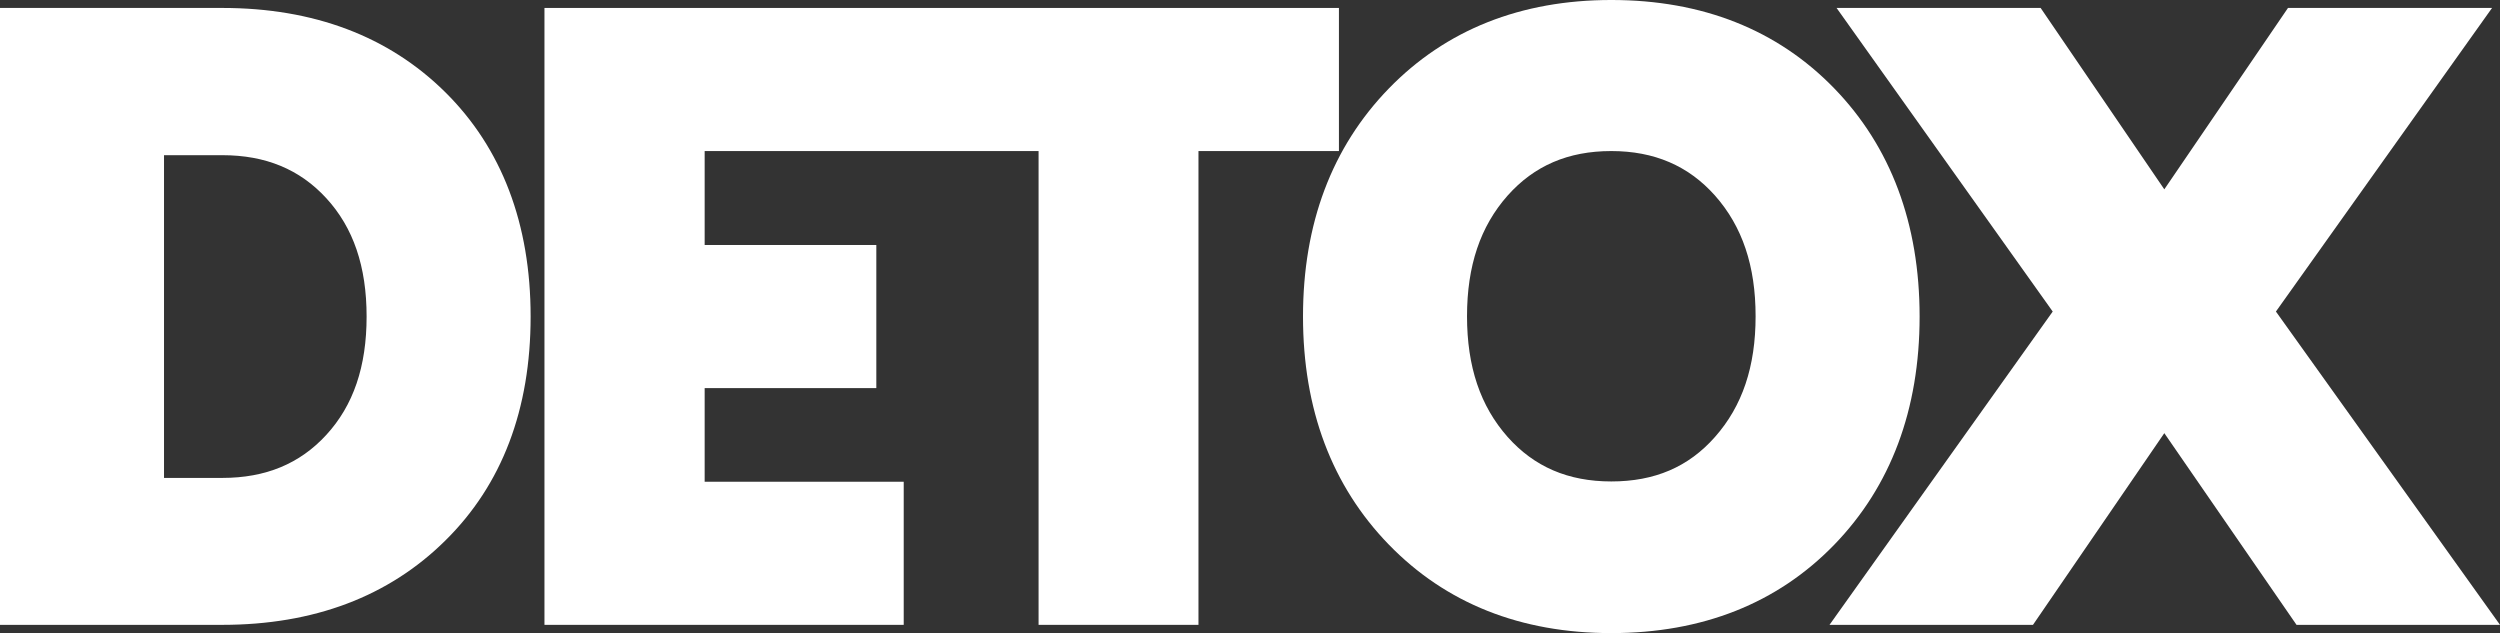
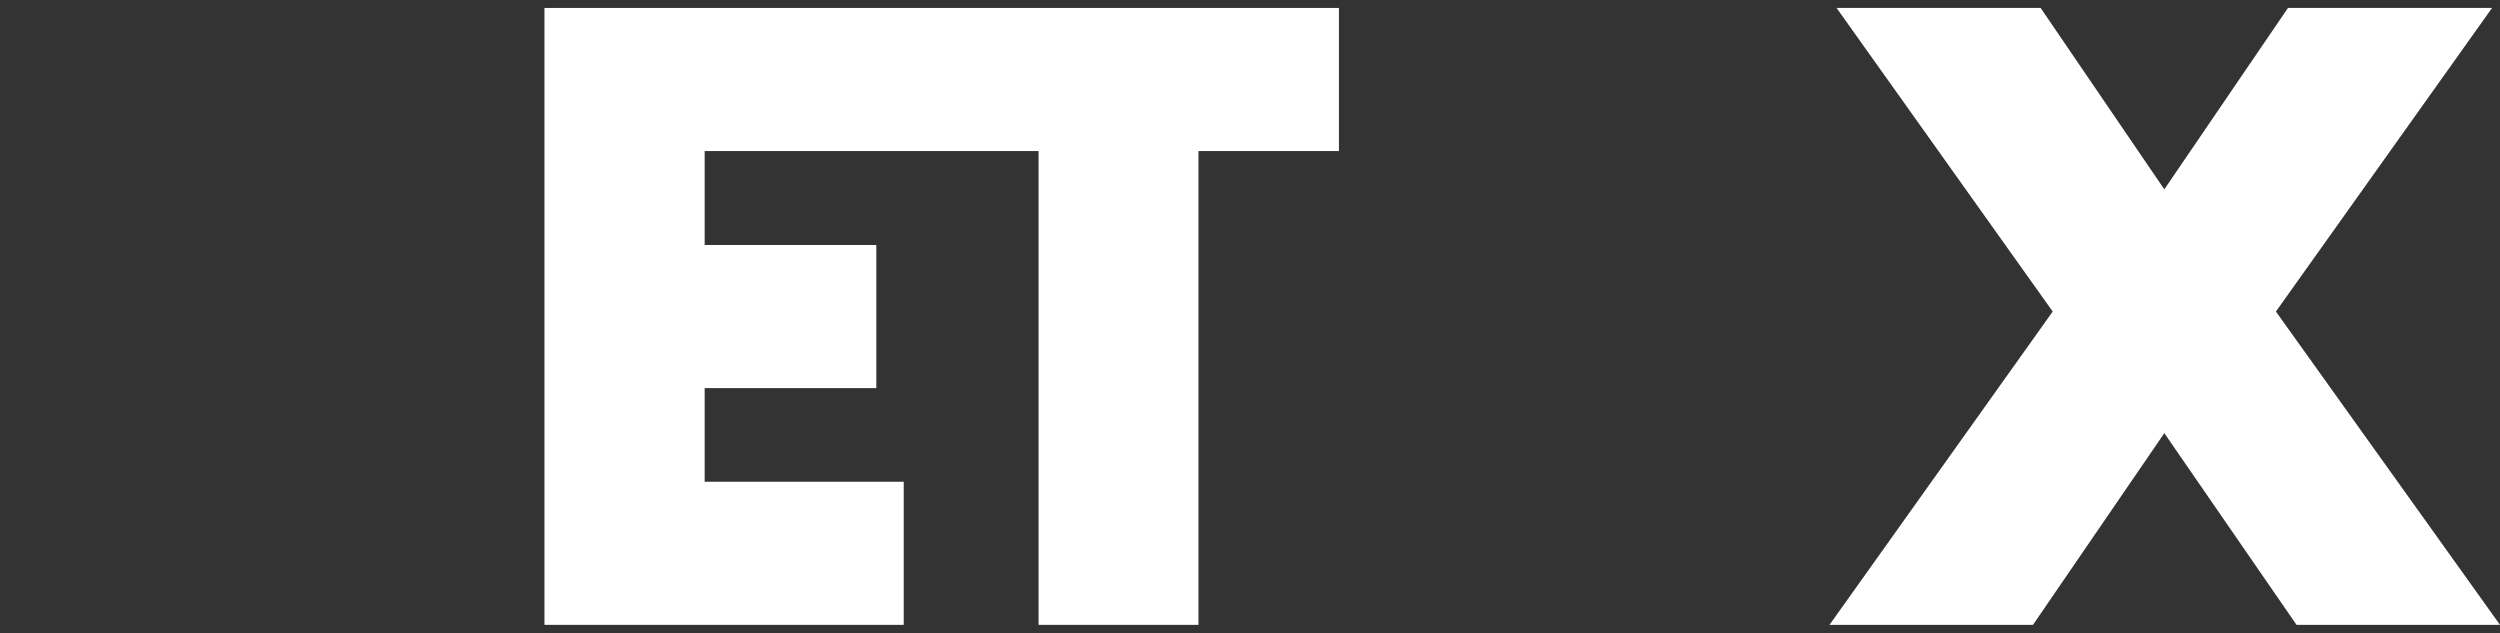
<svg xmlns="http://www.w3.org/2000/svg" version="1.1" id="Layer_1" x="0px" y="0px" viewBox="0 0 849 215" style="enable-background:new 0 0 849 215;" xml:space="preserve">
  <rect x="0" y="0" width="849" height="215" fill="#333333" stroke="none" />
  <style type="text/css">
	.st0{fill:#FFFFFF;}
</style>
  <g>
-     <path class="st0" d="M180.2,107.5c0-31.5-9.8-57.2-29-76.2C132,12.3,106.5,2.7,75.5,2.7H0v209.5h75.5c31,0,56.5-9.6,75.7-28.6   C170.5,164.6,180.2,139,180.2,107.5z M55.7,52.7h19.8c14.7,0,26.3,4.8,35.3,14.6c9.2,10,13.7,23.2,13.7,40.2   c0,17-4.5,30.2-13.7,40.2c-9,9.8-20.6,14.6-35.3,14.6H55.7V52.7z" />
    <polygon class="st0" points="454.7,51.3 454.7,2.7 305.5,2.7 264.4,2.7 184.9,2.7 184.9,212.2 306.9,212.2 306.9,163.6    239.3,163.6 239.3,131.8 297.6,131.8 297.6,83.2 239.3,83.2 239.3,51.3 264.4,51.3 305.5,51.3 352.7,51.3 352.7,212.2 407,212.2    407,51.3  " />
-     <path class="st0" d="M442.5,107.5c0,31.5,9.8,57.5,29.1,77.4c19.4,20,44.8,30.1,75.6,30.1c30.9,0,56.4-10.1,75.7-30   c19.2-19.8,29-45.9,29-77.5c0-31.6-9.8-57.7-29-77.5c-19.3-19.9-44.8-30-75.7-30c-30.7,0-56.2,10.1-75.6,30.1   C452.3,50,442.5,76,442.5,107.5z M547.2,51.3c14.6,0,26.2,5,35.2,15.1c9.3,10.5,13.8,23.9,13.8,41s-4.5,30.5-13.8,41   c-9,10.2-20.5,15.1-35.2,15.1c-14.7,0-26.2-5-35.2-15.1c-9.3-10.5-13.8-23.9-13.8-41s4.5-30.5,13.8-41   C521,56.3,532.5,51.3,547.2,51.3z" />
    <polygon class="st0" points="621.3,212.2 690.4,212.2 735,147.1 779.9,212.2 849,212.2 772.9,105.8 846.3,2.7 777,2.7 735,64.3    693,2.7 623.7,2.7 697.1,105.8  " />
  </g>
</svg>